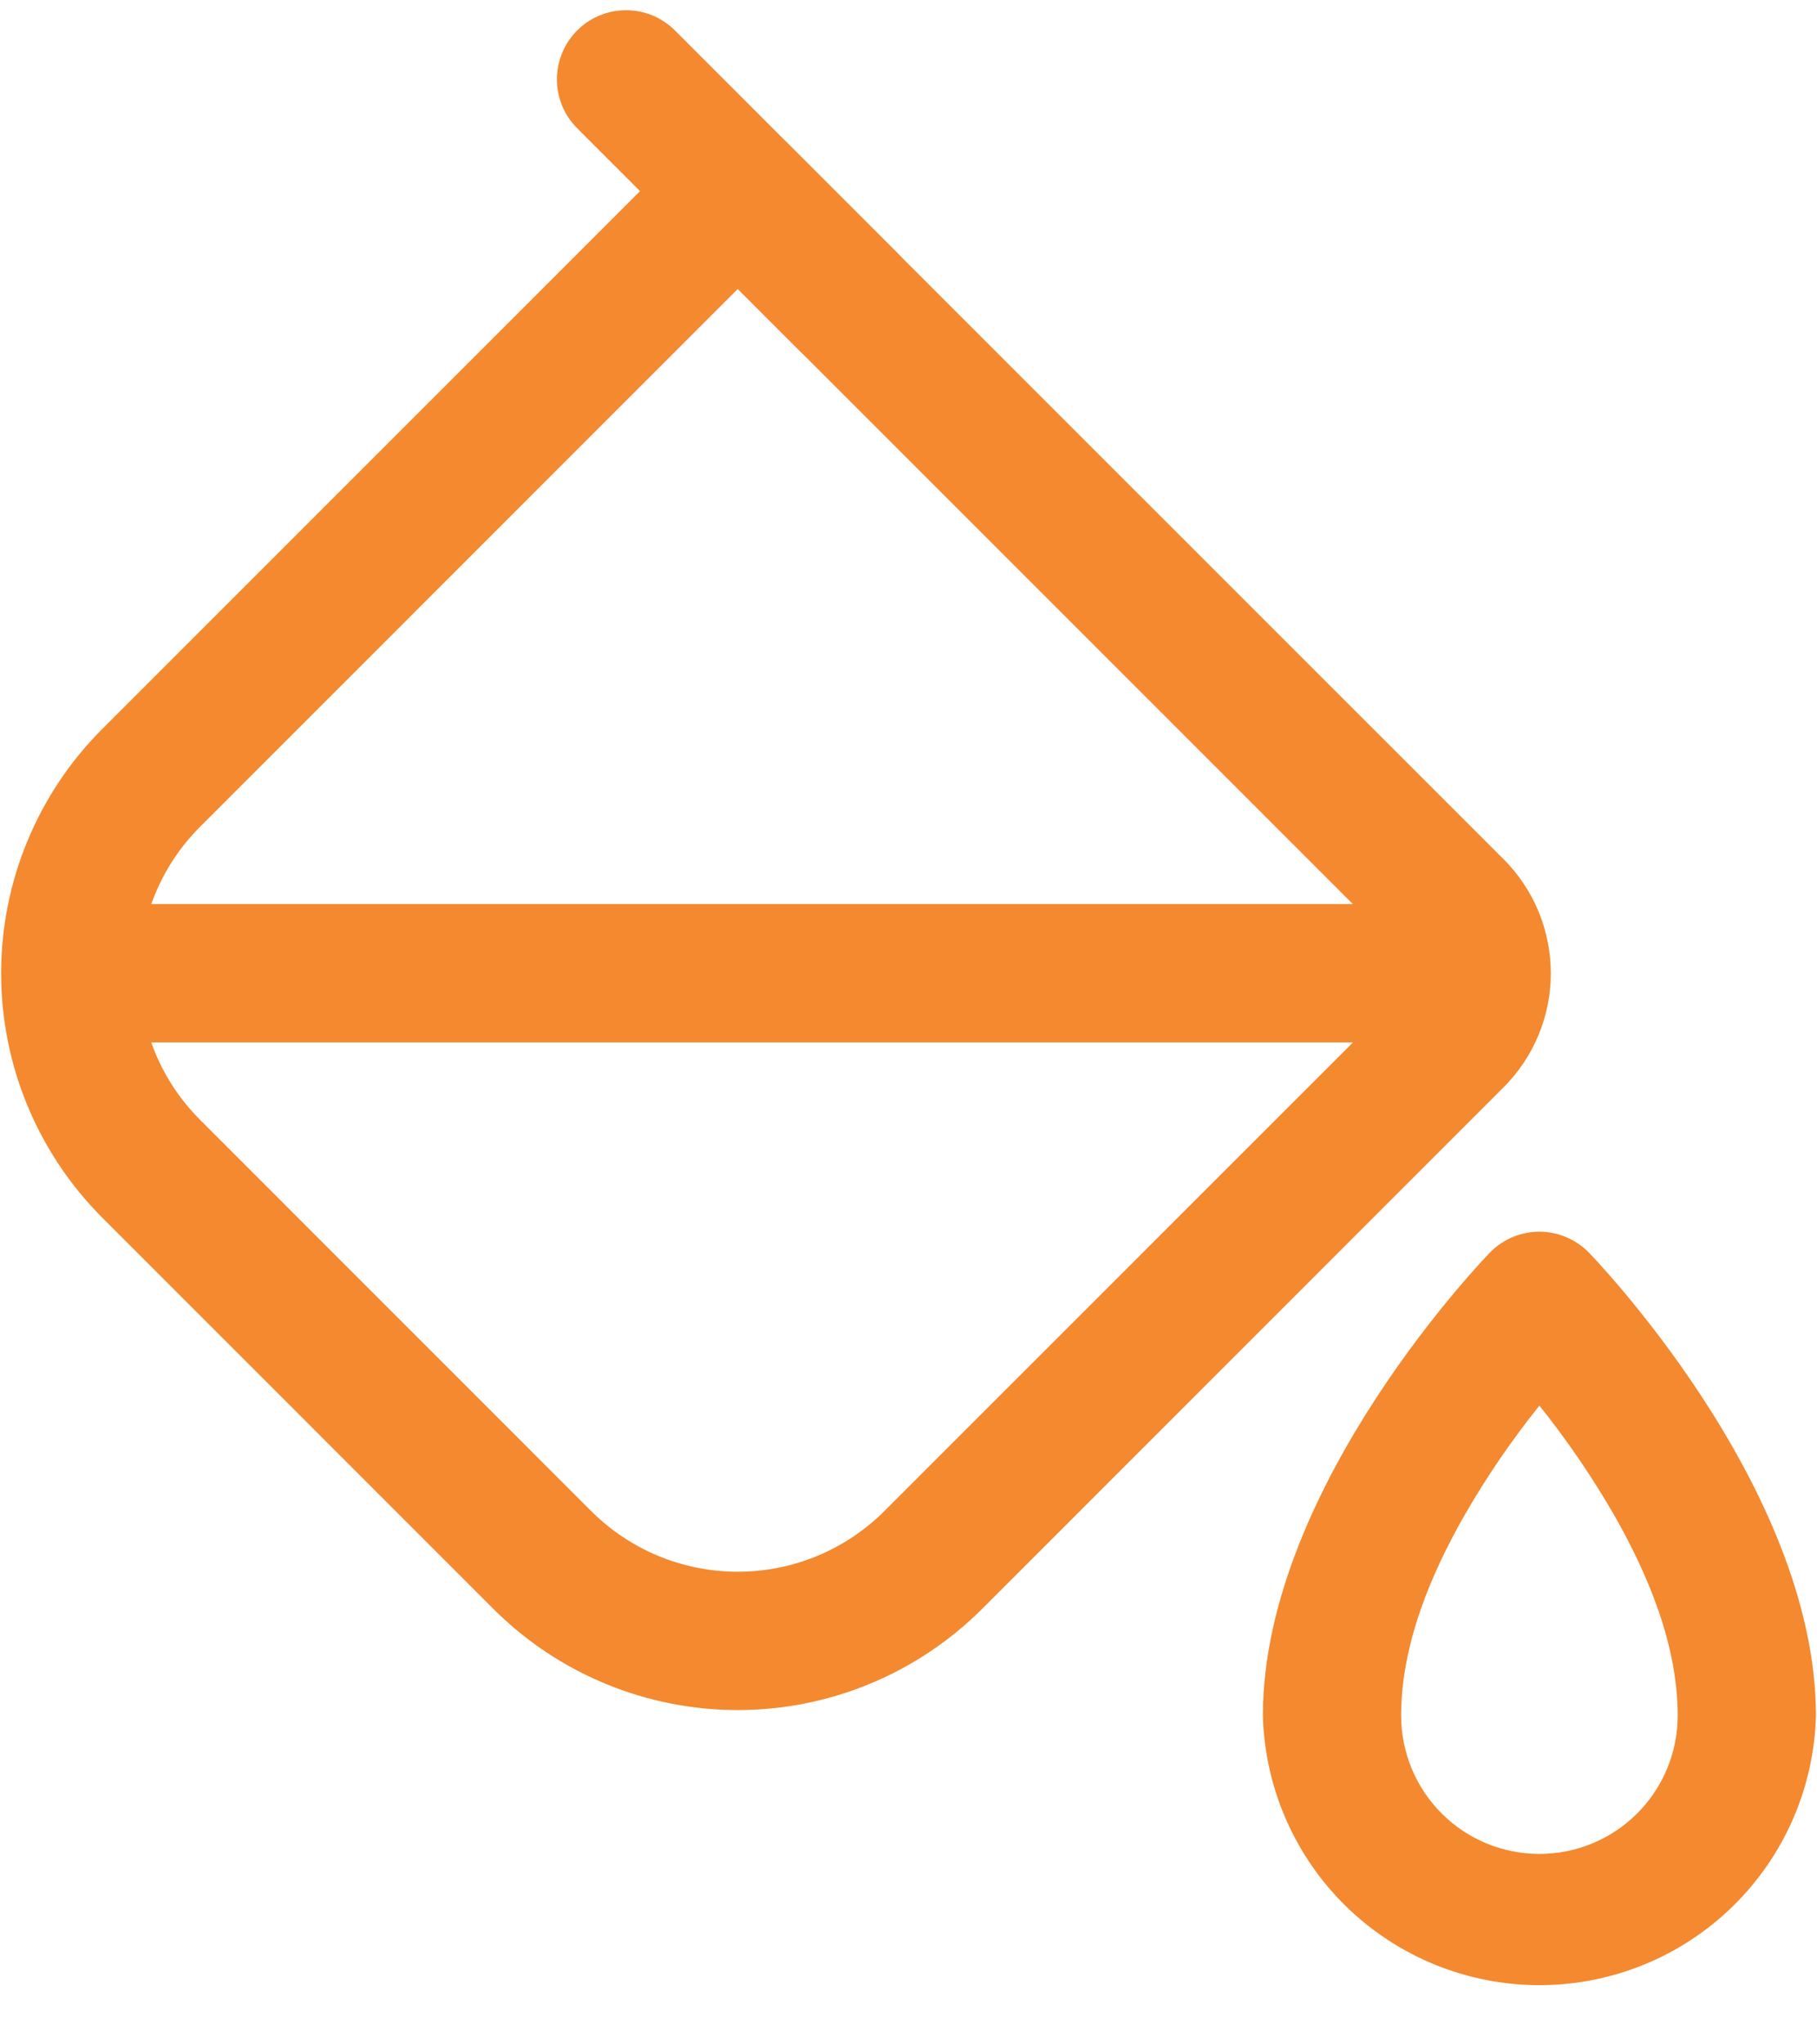
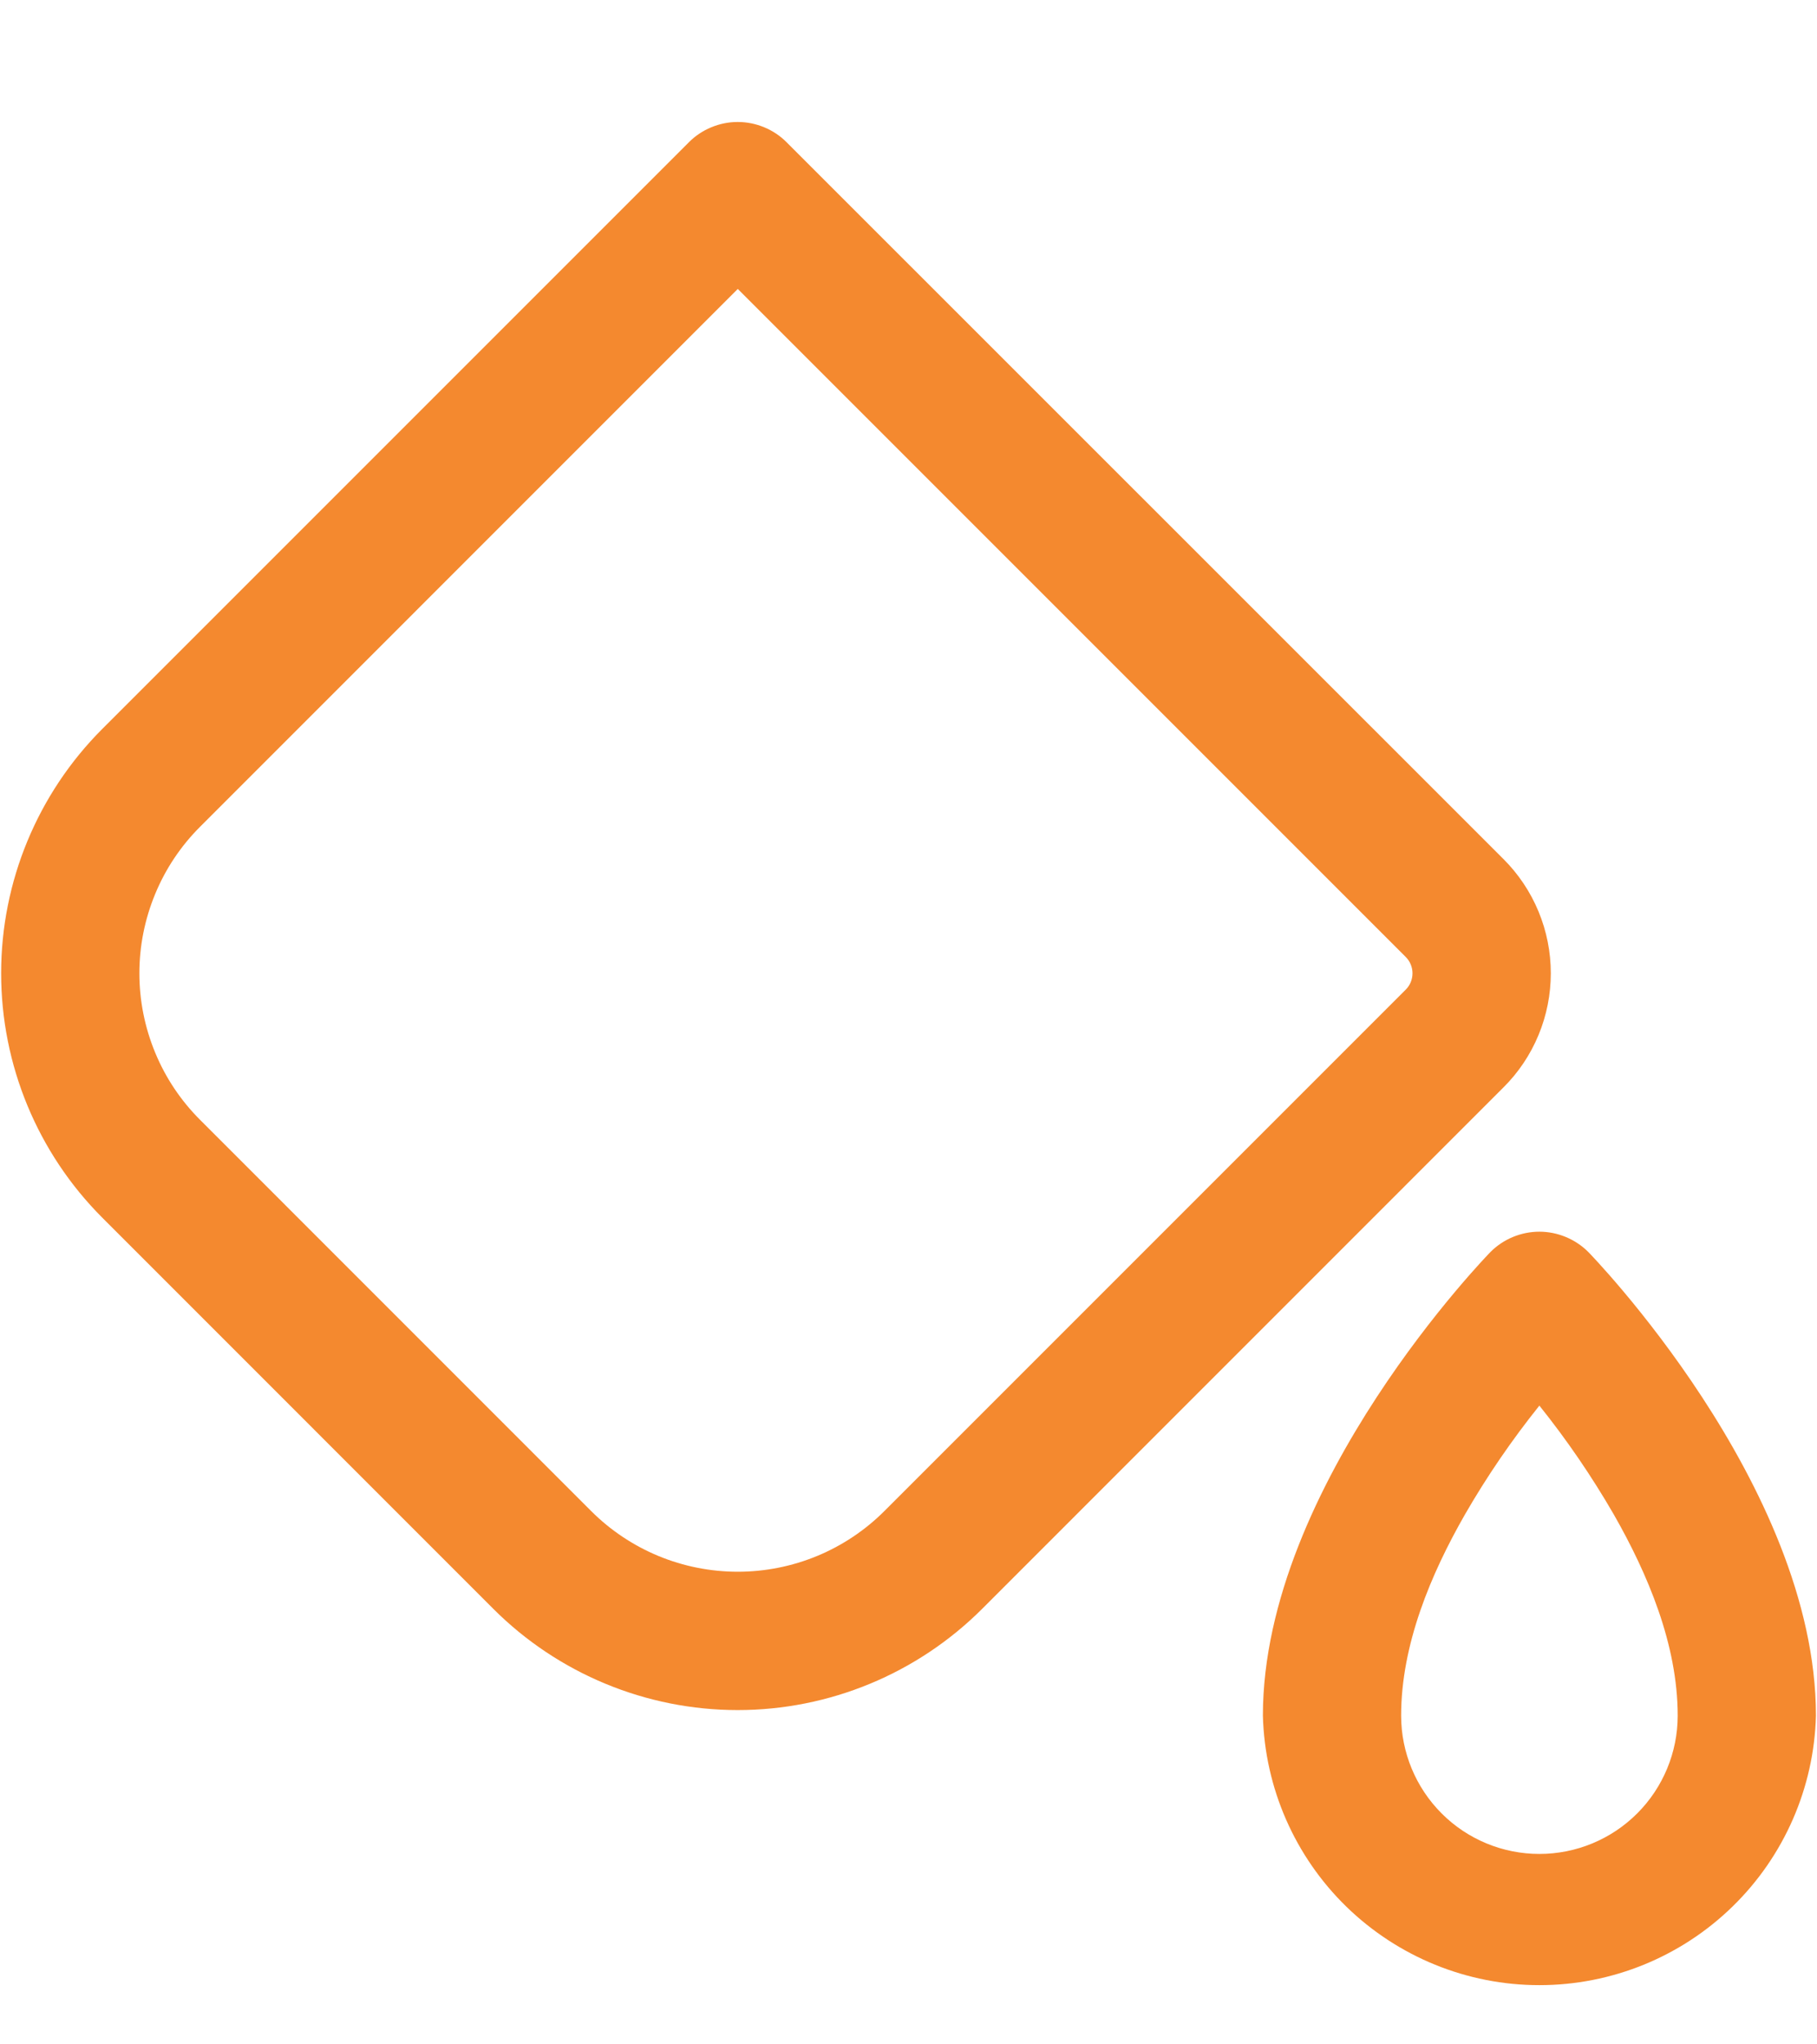
<svg xmlns="http://www.w3.org/2000/svg" width="24" height="27" viewBox="0 0 24 27" fill="none">
  <path fill-rule="evenodd" clip-rule="evenodd" d="M20.979 16.535C20.979 16.535 23.986 19.608 23.986 22.659C23.961 23.611 23.566 24.516 22.883 25.181C22.201 25.846 21.286 26.218 20.333 26.218C19.381 26.218 18.466 25.846 17.783 25.181C17.101 24.516 16.706 23.611 16.681 22.659C16.681 19.608 19.687 16.535 19.687 16.535C19.772 16.45 19.872 16.383 19.983 16.337C20.094 16.291 20.213 16.267 20.333 16.267C20.453 16.267 20.571 16.291 20.682 16.337C20.793 16.383 20.894 16.45 20.979 16.535ZM20.333 18.564C19.97 19.017 19.641 19.497 19.351 20C18.9 20.788 18.507 21.72 18.507 22.659C18.507 23.143 18.7 23.608 19.042 23.95C19.384 24.293 19.849 24.485 20.333 24.485C20.818 24.485 21.282 24.293 21.625 23.95C21.967 23.608 22.16 23.143 22.16 22.659C22.16 21.72 21.765 20.788 21.315 20C21.024 19.497 20.696 19.017 20.333 18.564ZM19.86 14.36L12.973 21.248C12.116 22.104 10.955 22.585 9.744 22.585C8.534 22.585 7.372 22.104 6.516 21.248L1.352 16.083C0.496 15.227 0.015 14.065 0.015 12.854C0.015 11.643 0.496 10.482 1.352 9.626L9.099 1.879C9.183 1.794 9.284 1.727 9.395 1.681C9.506 1.635 9.624 1.611 9.744 1.611C9.864 1.611 9.983 1.635 10.094 1.681C10.205 1.727 10.306 1.794 10.39 1.879L19.86 11.347C20.058 11.545 20.215 11.78 20.322 12.039C20.429 12.297 20.484 12.574 20.484 12.854C20.484 13.134 20.429 13.411 20.322 13.669C20.215 13.928 20.058 14.163 19.86 14.36ZM18.568 13.07C18.596 13.042 18.619 13.008 18.634 12.971C18.649 12.934 18.657 12.895 18.657 12.854C18.657 12.814 18.649 12.775 18.634 12.738C18.619 12.701 18.596 12.667 18.568 12.639L9.745 3.816L2.644 10.918C2.389 11.172 2.187 11.474 2.05 11.806C1.912 12.139 1.841 12.495 1.841 12.854C1.841 13.214 1.912 13.57 2.05 13.903C2.187 14.235 2.389 14.537 2.644 14.791L7.808 19.956C8.062 20.21 8.364 20.412 8.697 20.55C9.029 20.687 9.385 20.758 9.745 20.758C10.105 20.758 10.461 20.687 10.793 20.55C11.126 20.412 11.428 20.21 11.682 19.956L18.568 13.07Z" fill="#F4892F" />
-   <path fill-rule="evenodd" clip-rule="evenodd" d="M11.866 3.354C11.951 3.438 12.018 3.539 12.064 3.65C12.11 3.761 12.133 3.88 12.133 3.999C12.133 4.119 12.11 4.238 12.064 4.349C12.018 4.46 11.951 4.561 11.866 4.645C11.781 4.73 11.68 4.797 11.57 4.843C11.459 4.889 11.34 4.913 11.22 4.913C11.1 4.913 10.981 4.889 10.87 4.843C10.76 4.797 10.659 4.73 10.574 4.645L7.623 1.693C7.538 1.608 7.471 1.507 7.425 1.397C7.379 1.286 7.356 1.167 7.356 1.047C7.356 0.927 7.38 0.809 7.426 0.698C7.472 0.587 7.539 0.487 7.624 0.402C7.708 0.317 7.809 0.25 7.92 0.204C8.031 0.158 8.149 0.135 8.269 0.135C8.389 0.135 8.508 0.158 8.619 0.204C8.729 0.25 8.83 0.318 8.915 0.402L11.866 3.354ZM19.336 11.94C19.578 11.94 19.811 12.037 19.982 12.208C20.153 12.379 20.249 12.611 20.249 12.854C20.249 13.096 20.153 13.328 19.982 13.499C19.811 13.67 19.578 13.767 19.336 13.767H1.29C1.048 13.767 0.815 13.67 0.644 13.499C0.473 13.328 0.377 13.096 0.377 12.854C0.377 12.611 0.473 12.379 0.644 12.208C0.815 12.037 1.048 11.94 1.29 11.94H19.336Z" fill="#F4892F" />
</svg>